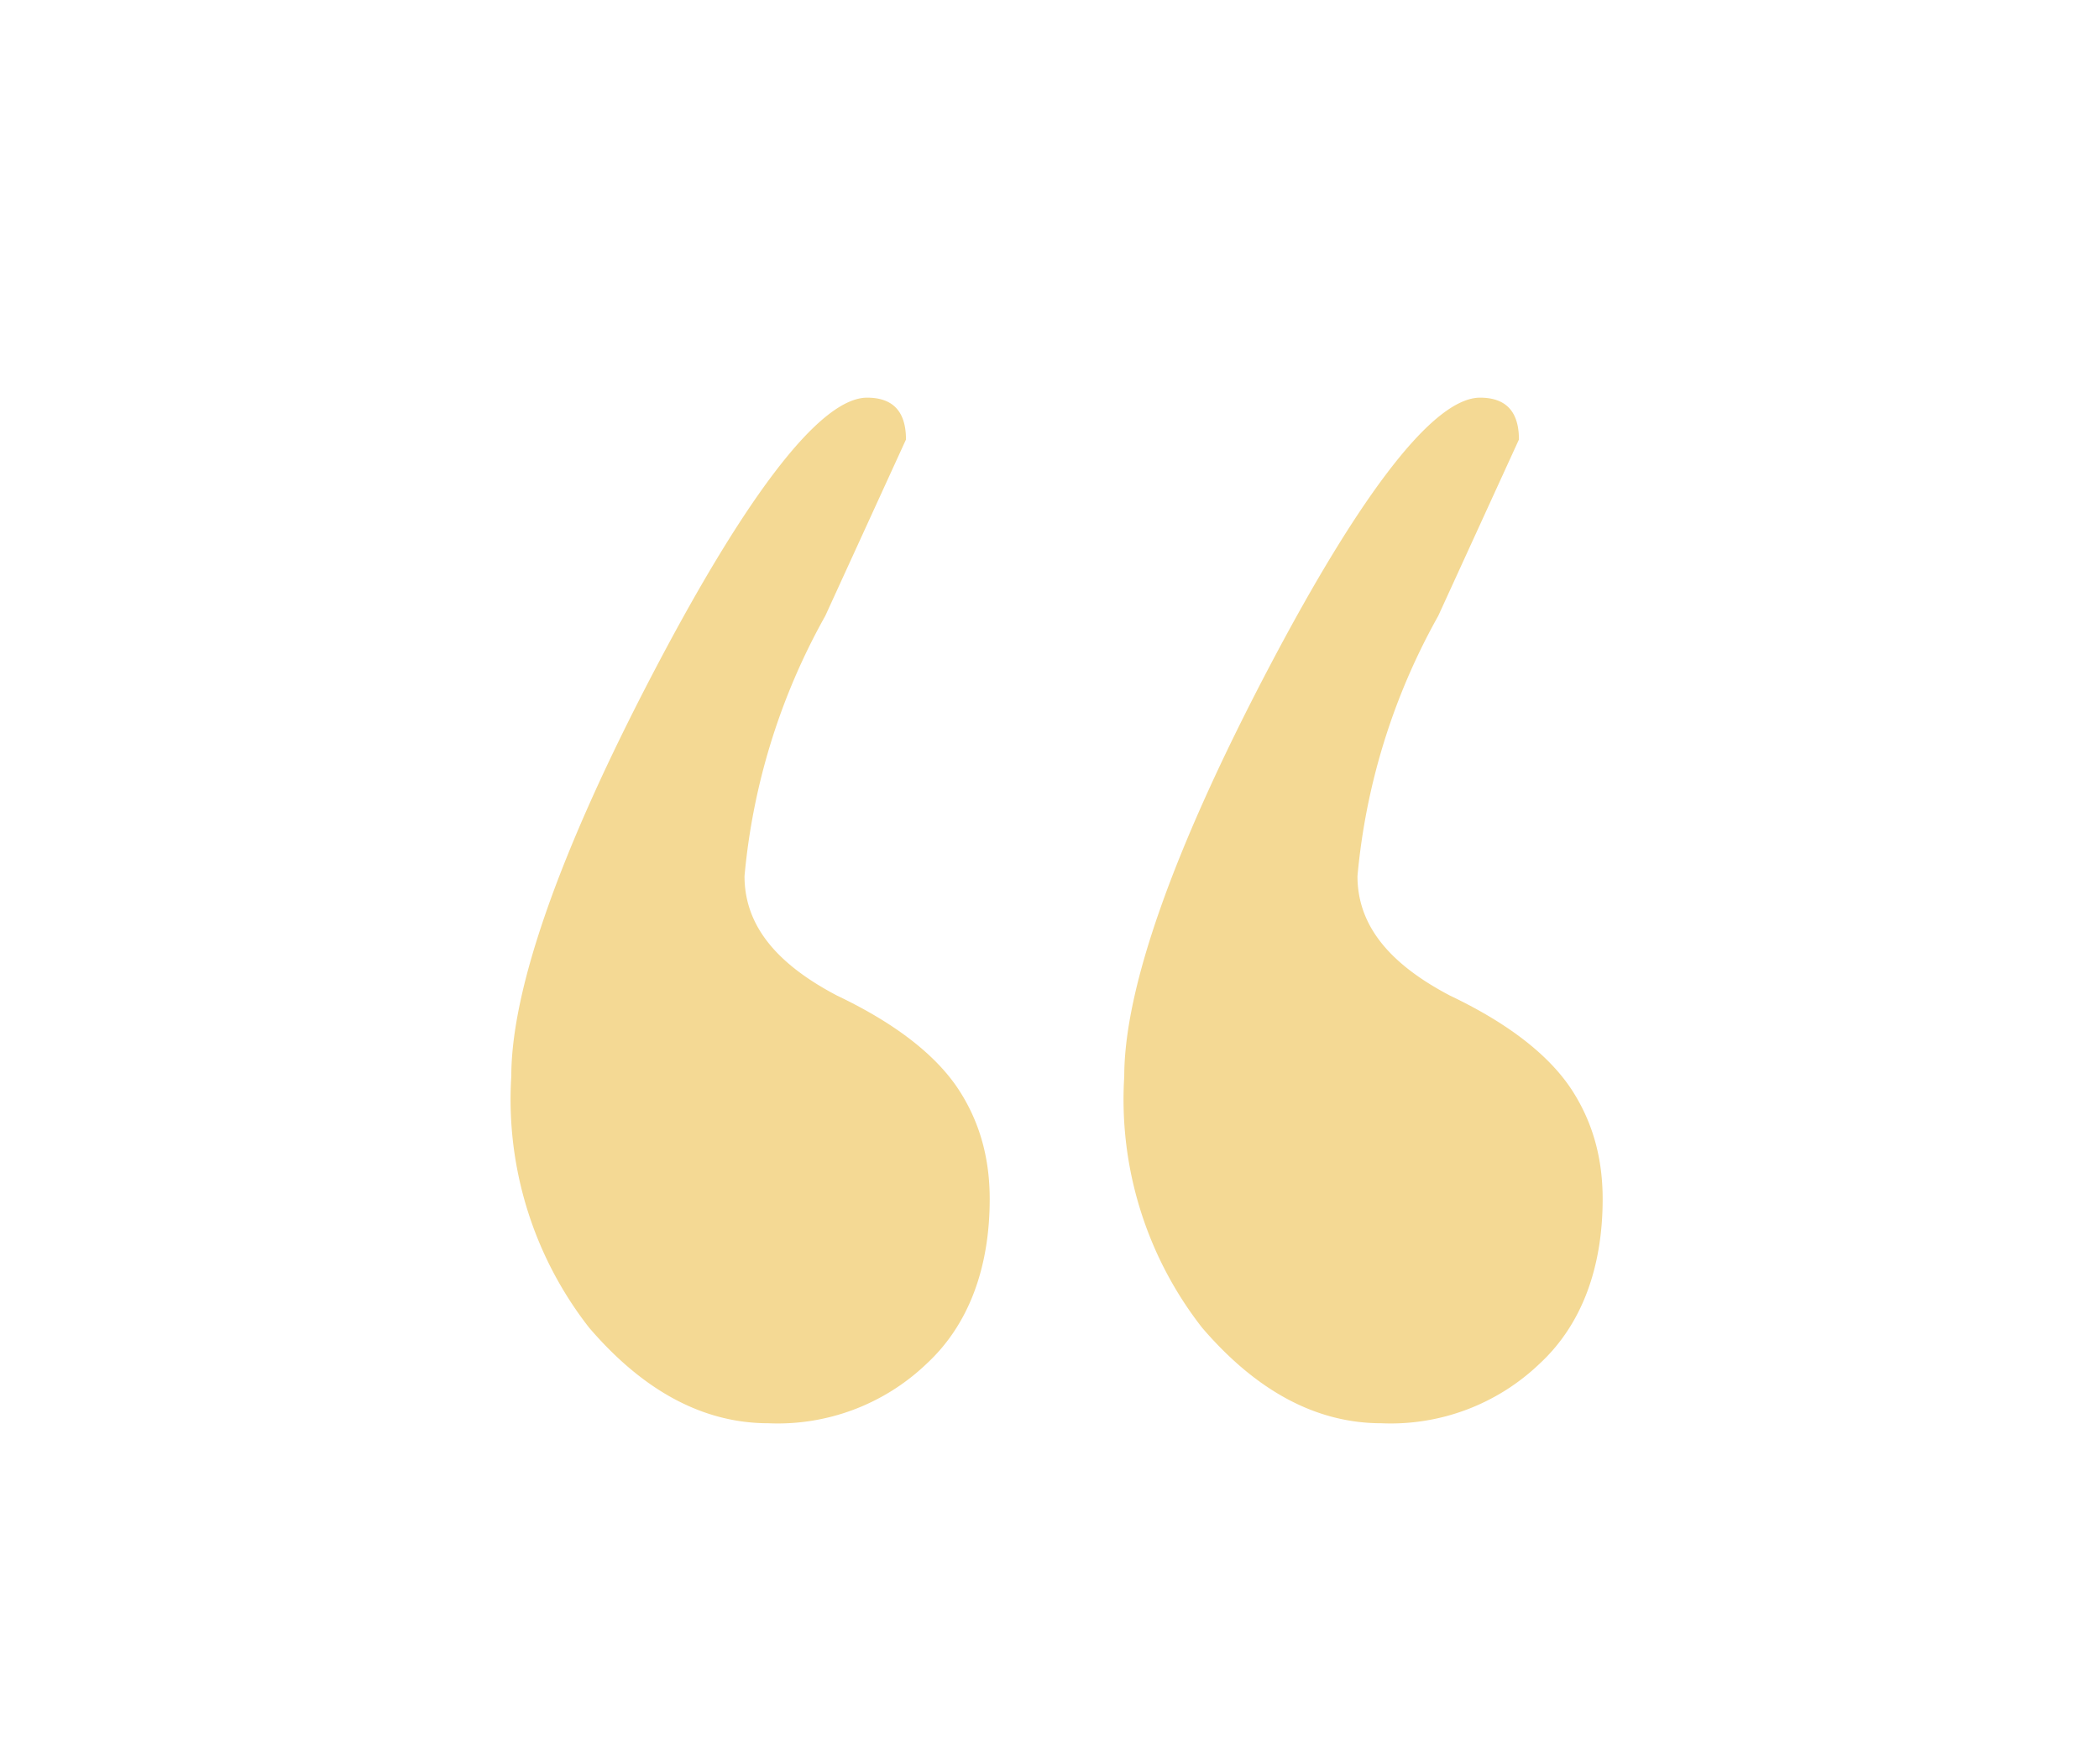
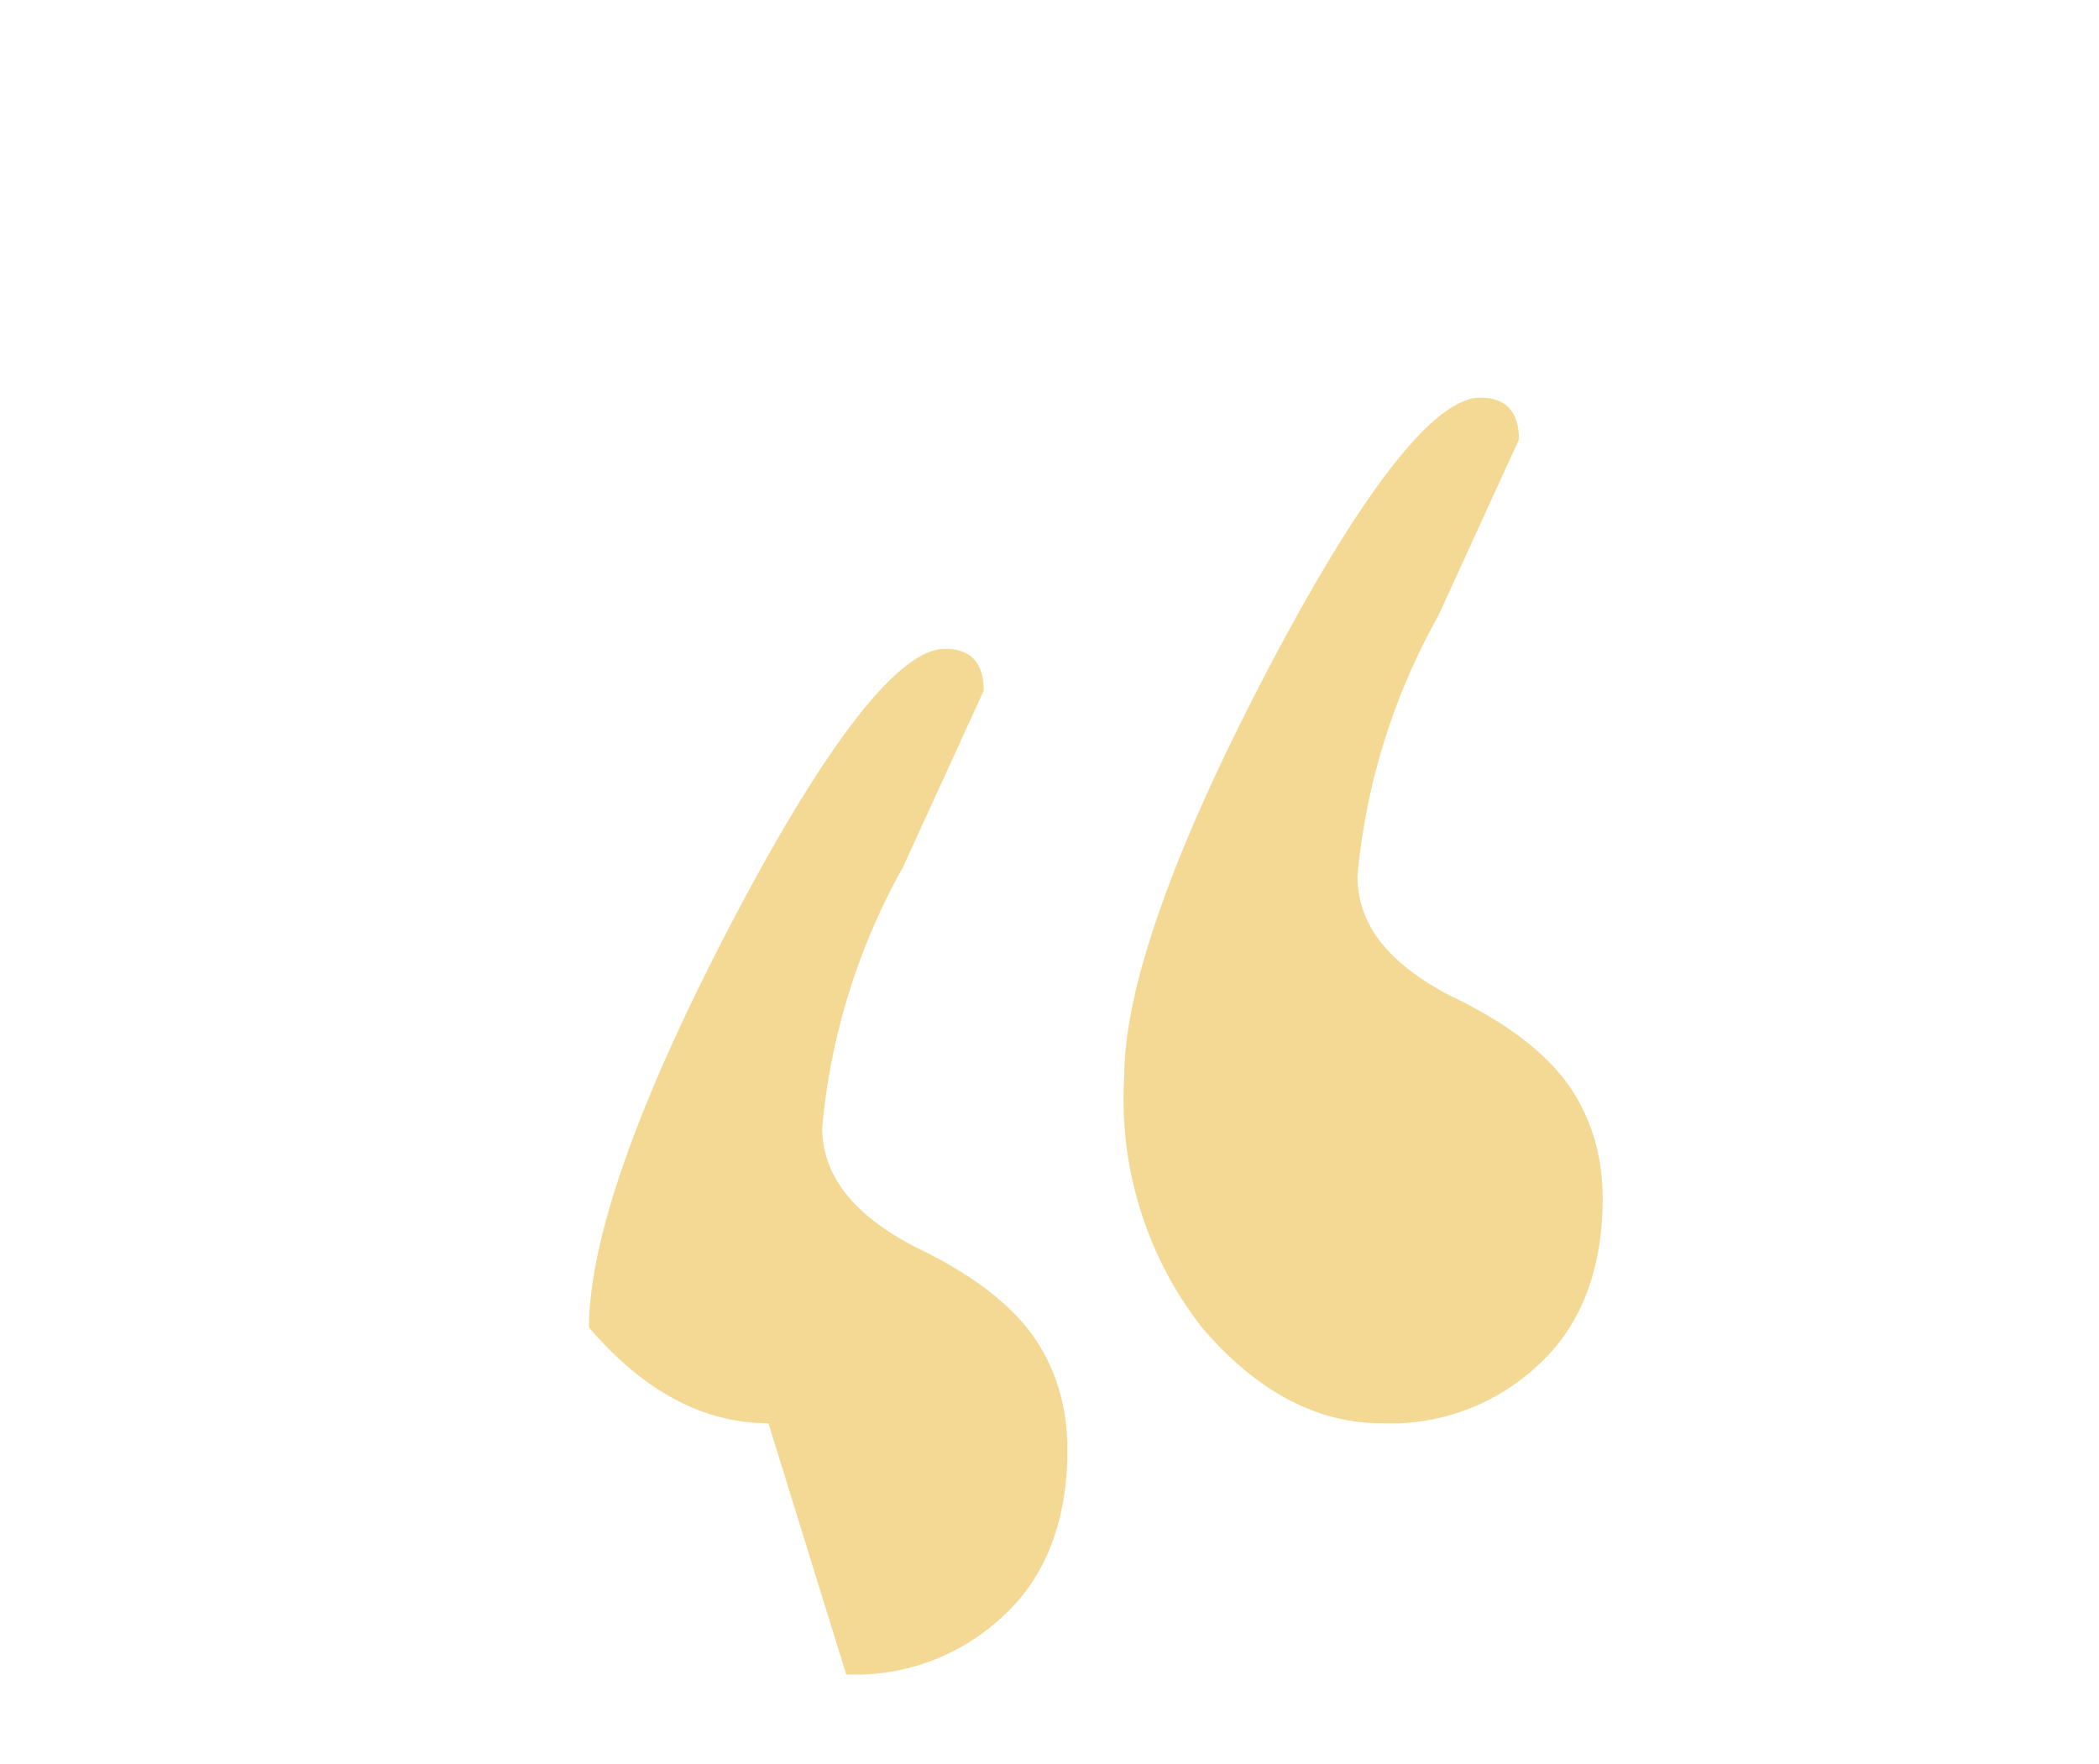
<svg xmlns="http://www.w3.org/2000/svg" version="1.1" id="Layer_1" x="0" y="0" viewBox="0 0 70.2 59" xml:space="preserve">
  <style>.st0{fill:#f4d994}</style>
-   <path class="st0" d="M46.2 47.6c-2.2 0-4.2-1.1-6-3.2a12.4 12.4 0 01-2.6-8.4c0-2.9 1.6-7.5 4.8-13.6s5.6-9.1 7.1-9.1c.9 0 1.3.5 1.3 1.4l-2.7 5.9a21.8 21.8 0 00-2.7 8.7c0 1.6 1 2.9 3.1 4 2.1 1 3.4 2.1 4.1 3.2.7 1.1 1 2.3 1 3.6 0 2.3-.7 4.2-2.1 5.5a7.2 7.2 0 01-5.3 2zM25.7 47.6c-2.2 0-4.2-1.1-6-3.2a12.4 12.4 0 01-2.6-8.4c0-2.9 1.6-7.5 4.8-13.6s5.6-9.1 7.1-9.1c.9 0 1.3.5 1.3 1.4l-2.7 5.9a21.8 21.8 0 00-2.7 8.7c0 1.6 1 2.9 3.1 4 2.1 1 3.4 2.1 4.1 3.2.7 1.1 1 2.3 1 3.6 0 2.3-.7 4.2-2.1 5.5a7.2 7.2 0 01-5.3 2z" />
+   <path class="st0" d="M46.2 47.6c-2.2 0-4.2-1.1-6-3.2a12.4 12.4 0 01-2.6-8.4c0-2.9 1.6-7.5 4.8-13.6s5.6-9.1 7.1-9.1c.9 0 1.3.5 1.3 1.4l-2.7 5.9a21.8 21.8 0 00-2.7 8.7c0 1.6 1 2.9 3.1 4 2.1 1 3.4 2.1 4.1 3.2.7 1.1 1 2.3 1 3.6 0 2.3-.7 4.2-2.1 5.5a7.2 7.2 0 01-5.3 2zM25.7 47.6c-2.2 0-4.2-1.1-6-3.2c0-2.9 1.6-7.5 4.8-13.6s5.6-9.1 7.1-9.1c.9 0 1.3.5 1.3 1.4l-2.7 5.9a21.8 21.8 0 00-2.7 8.7c0 1.6 1 2.9 3.1 4 2.1 1 3.4 2.1 4.1 3.2.7 1.1 1 2.3 1 3.6 0 2.3-.7 4.2-2.1 5.5a7.2 7.2 0 01-5.3 2z" />
</svg>